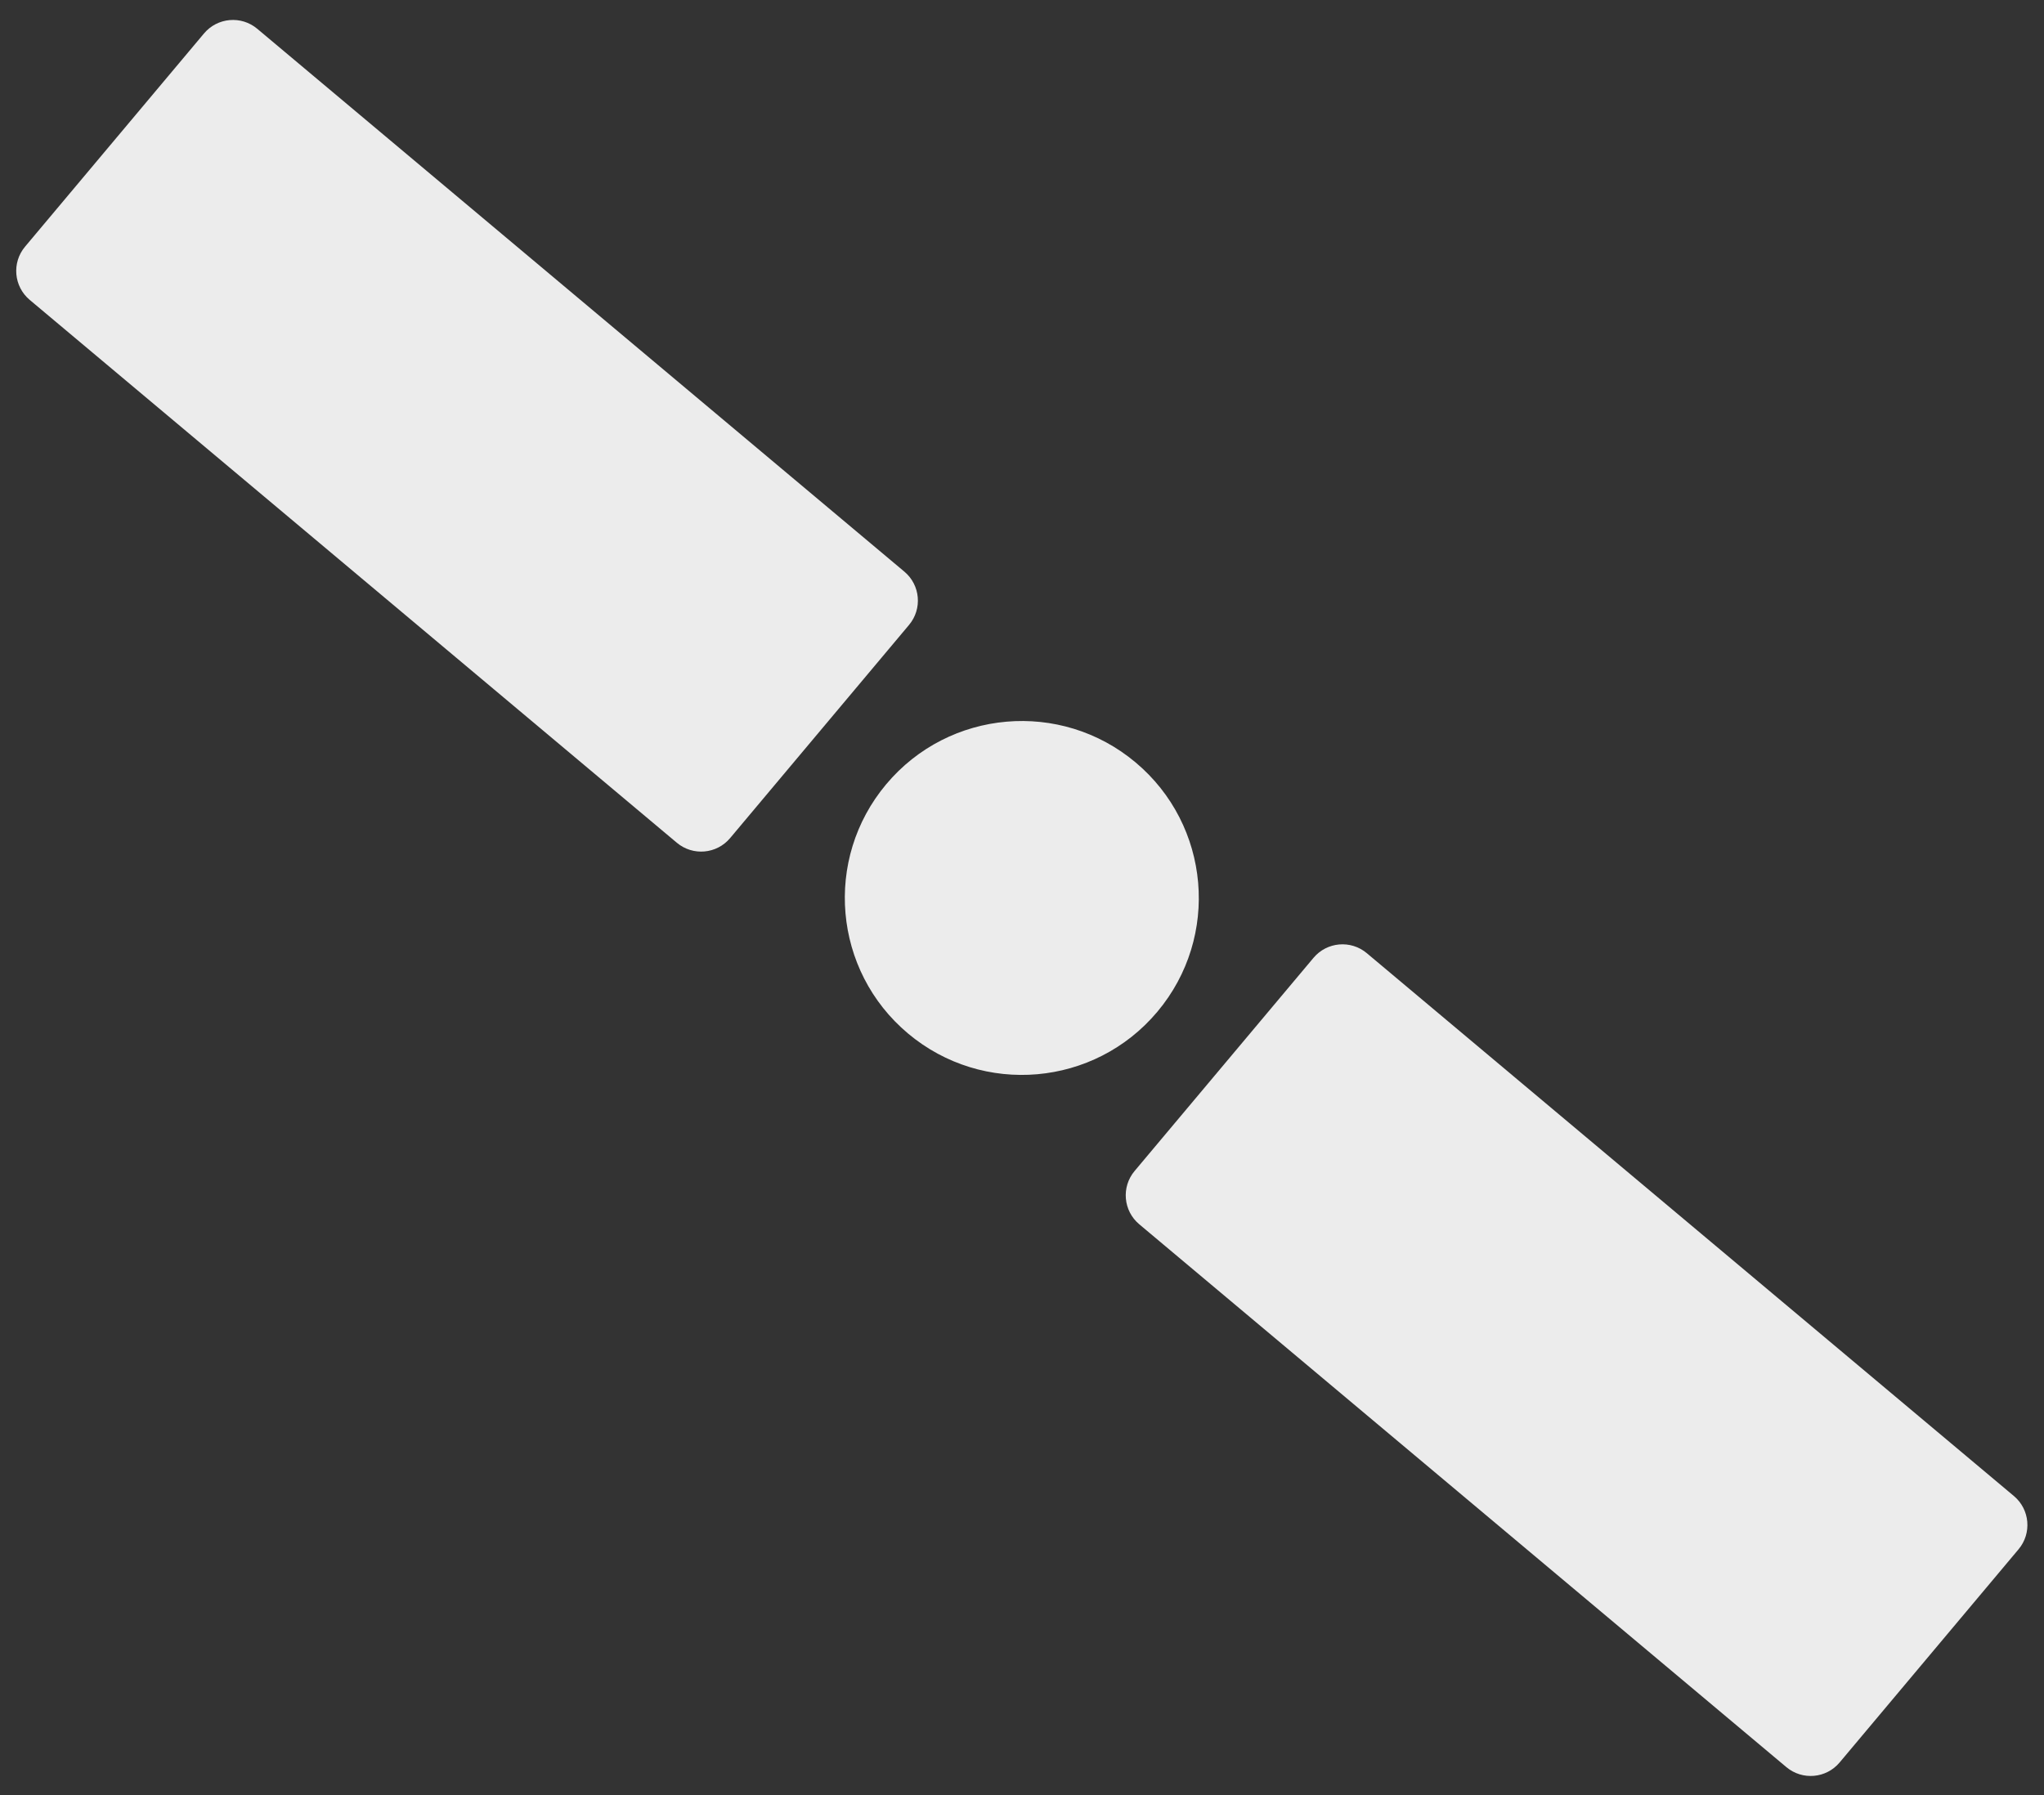
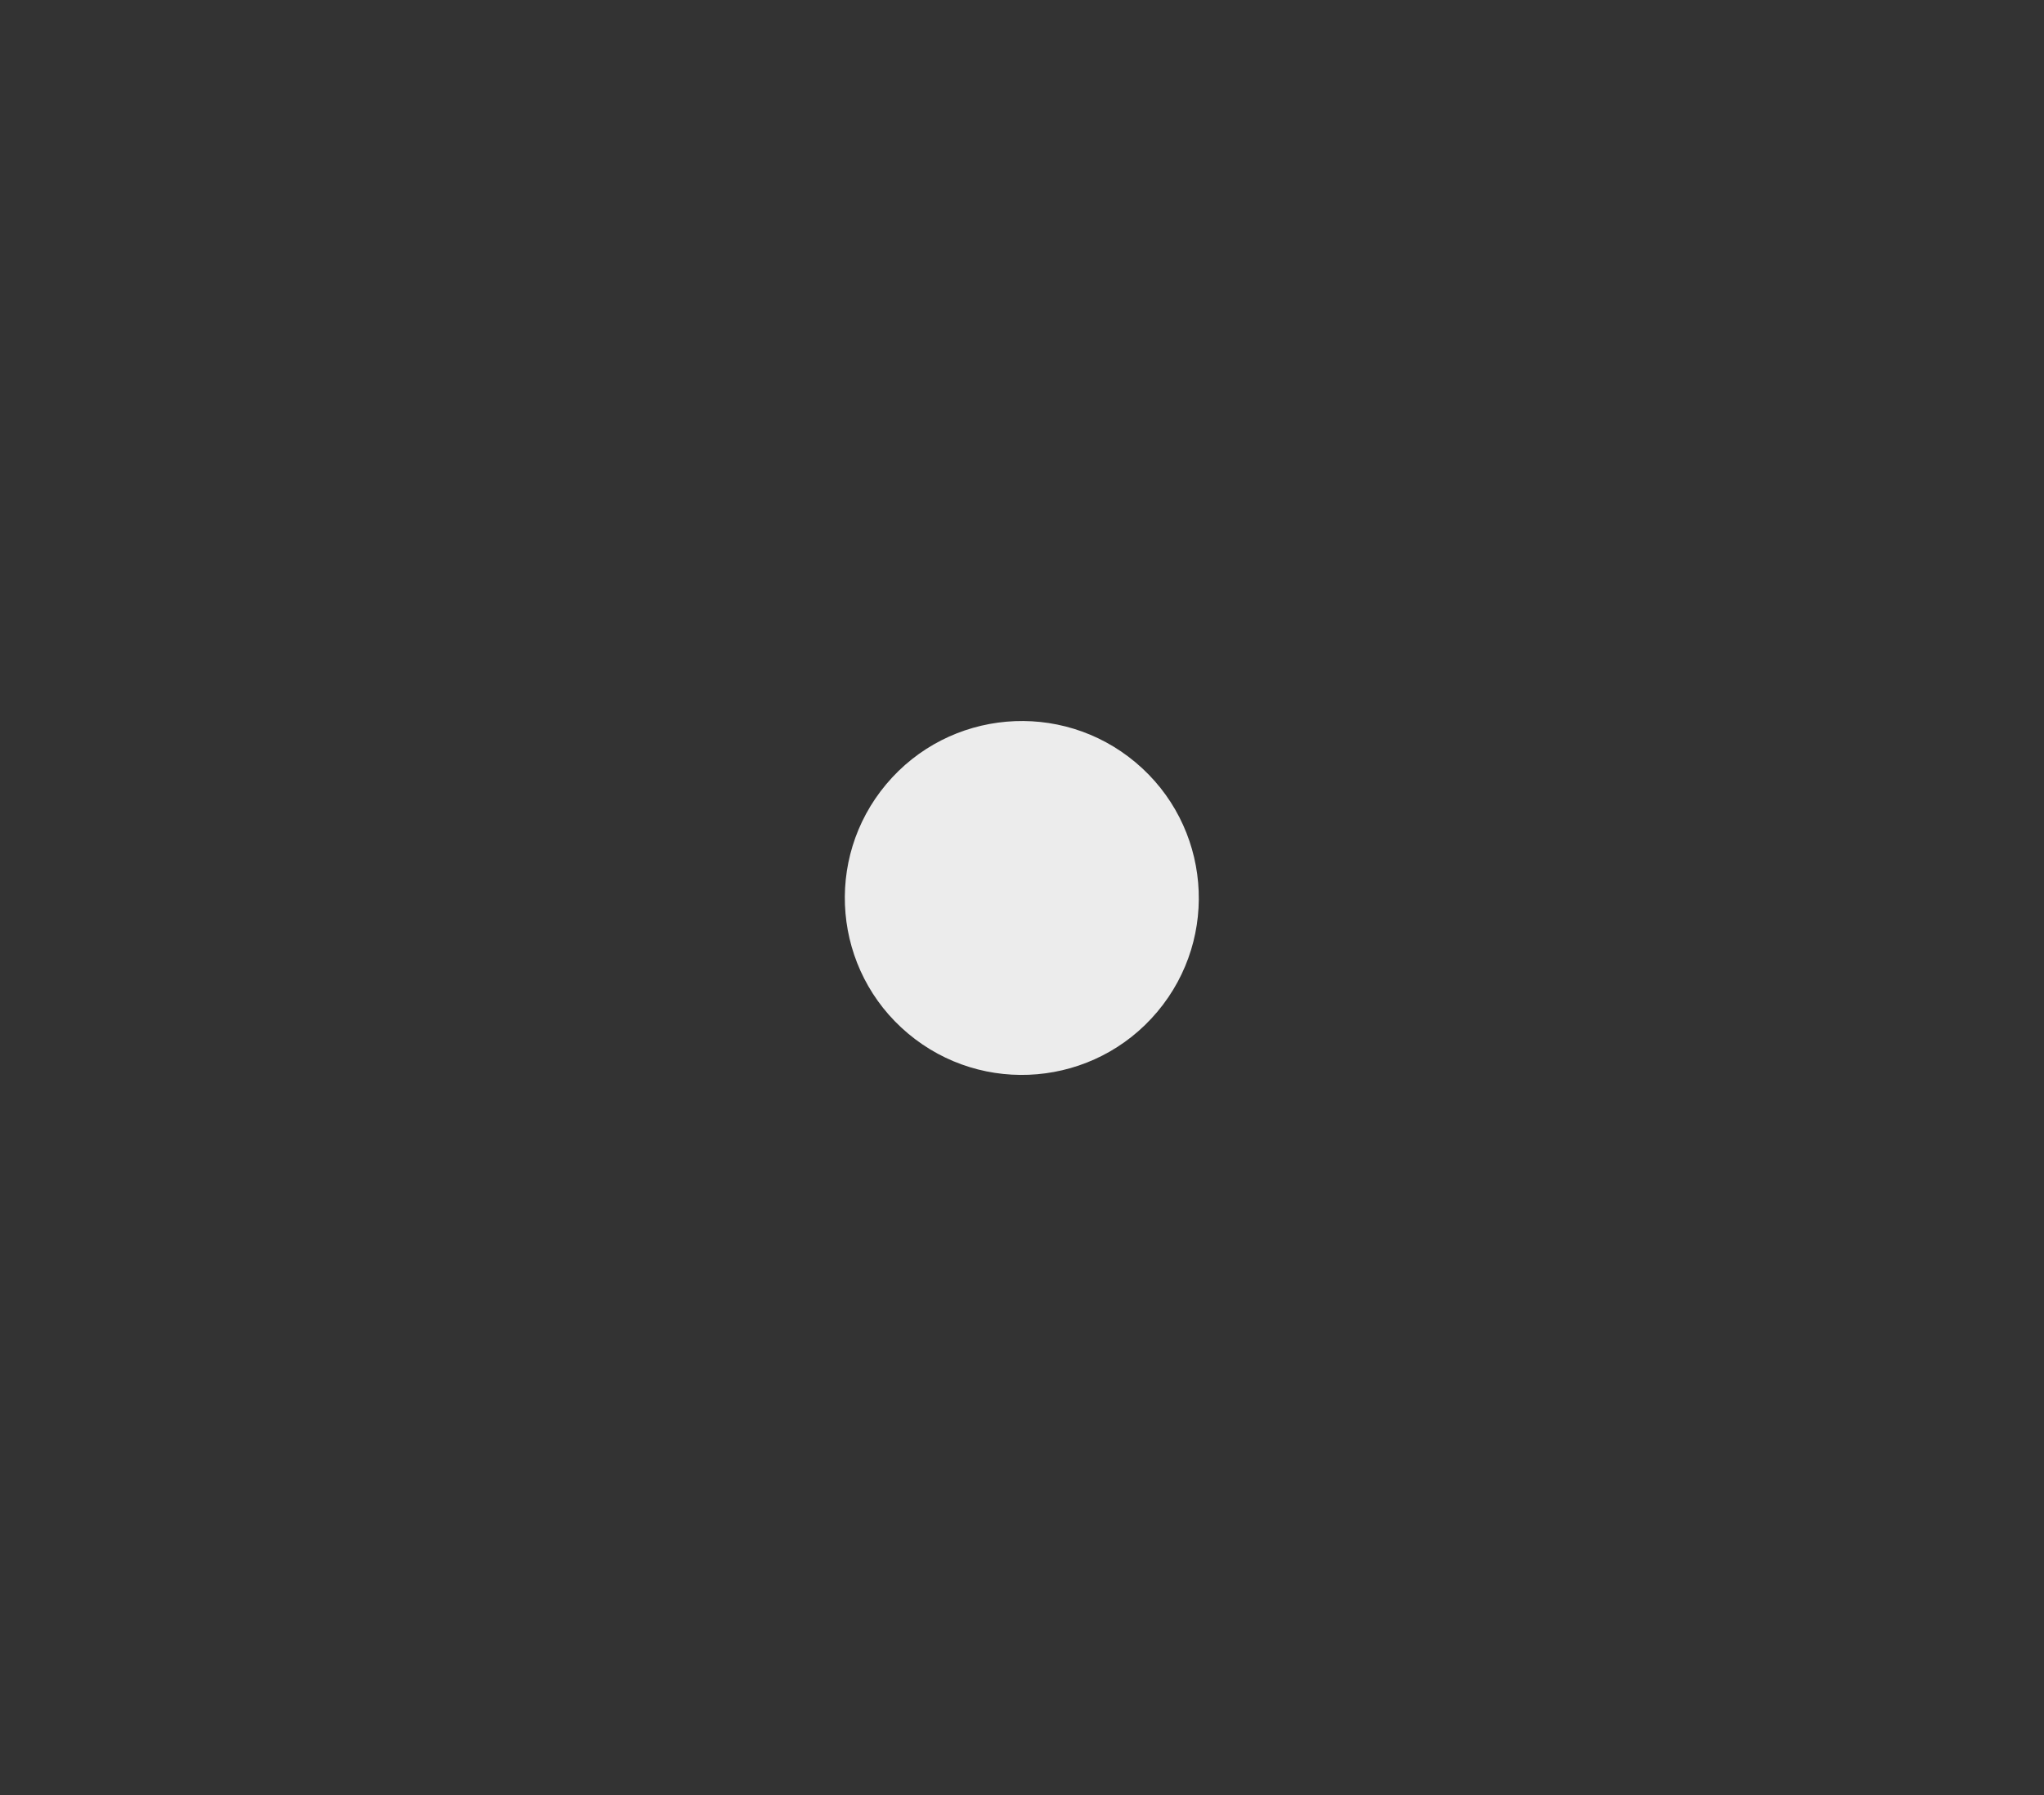
<svg xmlns="http://www.w3.org/2000/svg" width="1622" height="1425" viewBox="0 0 1622 1425" fill="none">
  <rect x="0" y="0" width="1622" height="1425" fill="#333333" stroke="none" />
-   <path d="M204.149 22.854L717.669 453.749C730.361 464.399 732.017 483.321 721.367 496.014L579.372 665.237C568.722 677.929 549.799 679.585 537.107 668.934L23.587 238.04C10.895 227.39 9.239 208.467 19.889 195.775L161.884 26.552C172.534 13.86 191.457 12.204 204.149 22.854Z" fill="#ECECEC" />
-   <path d="M1084.6 756.562L1598.12 1187.46C1610.81 1198.11 1612.47 1217.03 1601.82 1229.72L1459.82 1398.94C1449.17 1411.64 1430.25 1413.29 1417.56 1402.64L904.036 971.748C891.344 961.098 889.688 942.176 900.338 929.483L1042.33 760.26C1052.98 747.568 1071.91 745.912 1084.6 756.562Z" fill="#ECECEC" />
  <path d="M901.133 605.157C841.712 555.297 753.121 563.047 703.26 622.469C653.399 681.891 661.15 770.482 720.572 820.342C779.993 870.203 868.584 862.452 918.445 803.031C968.306 743.609 960.555 655.018 901.133 605.157Z" fill="#ECECEC" />
</svg>